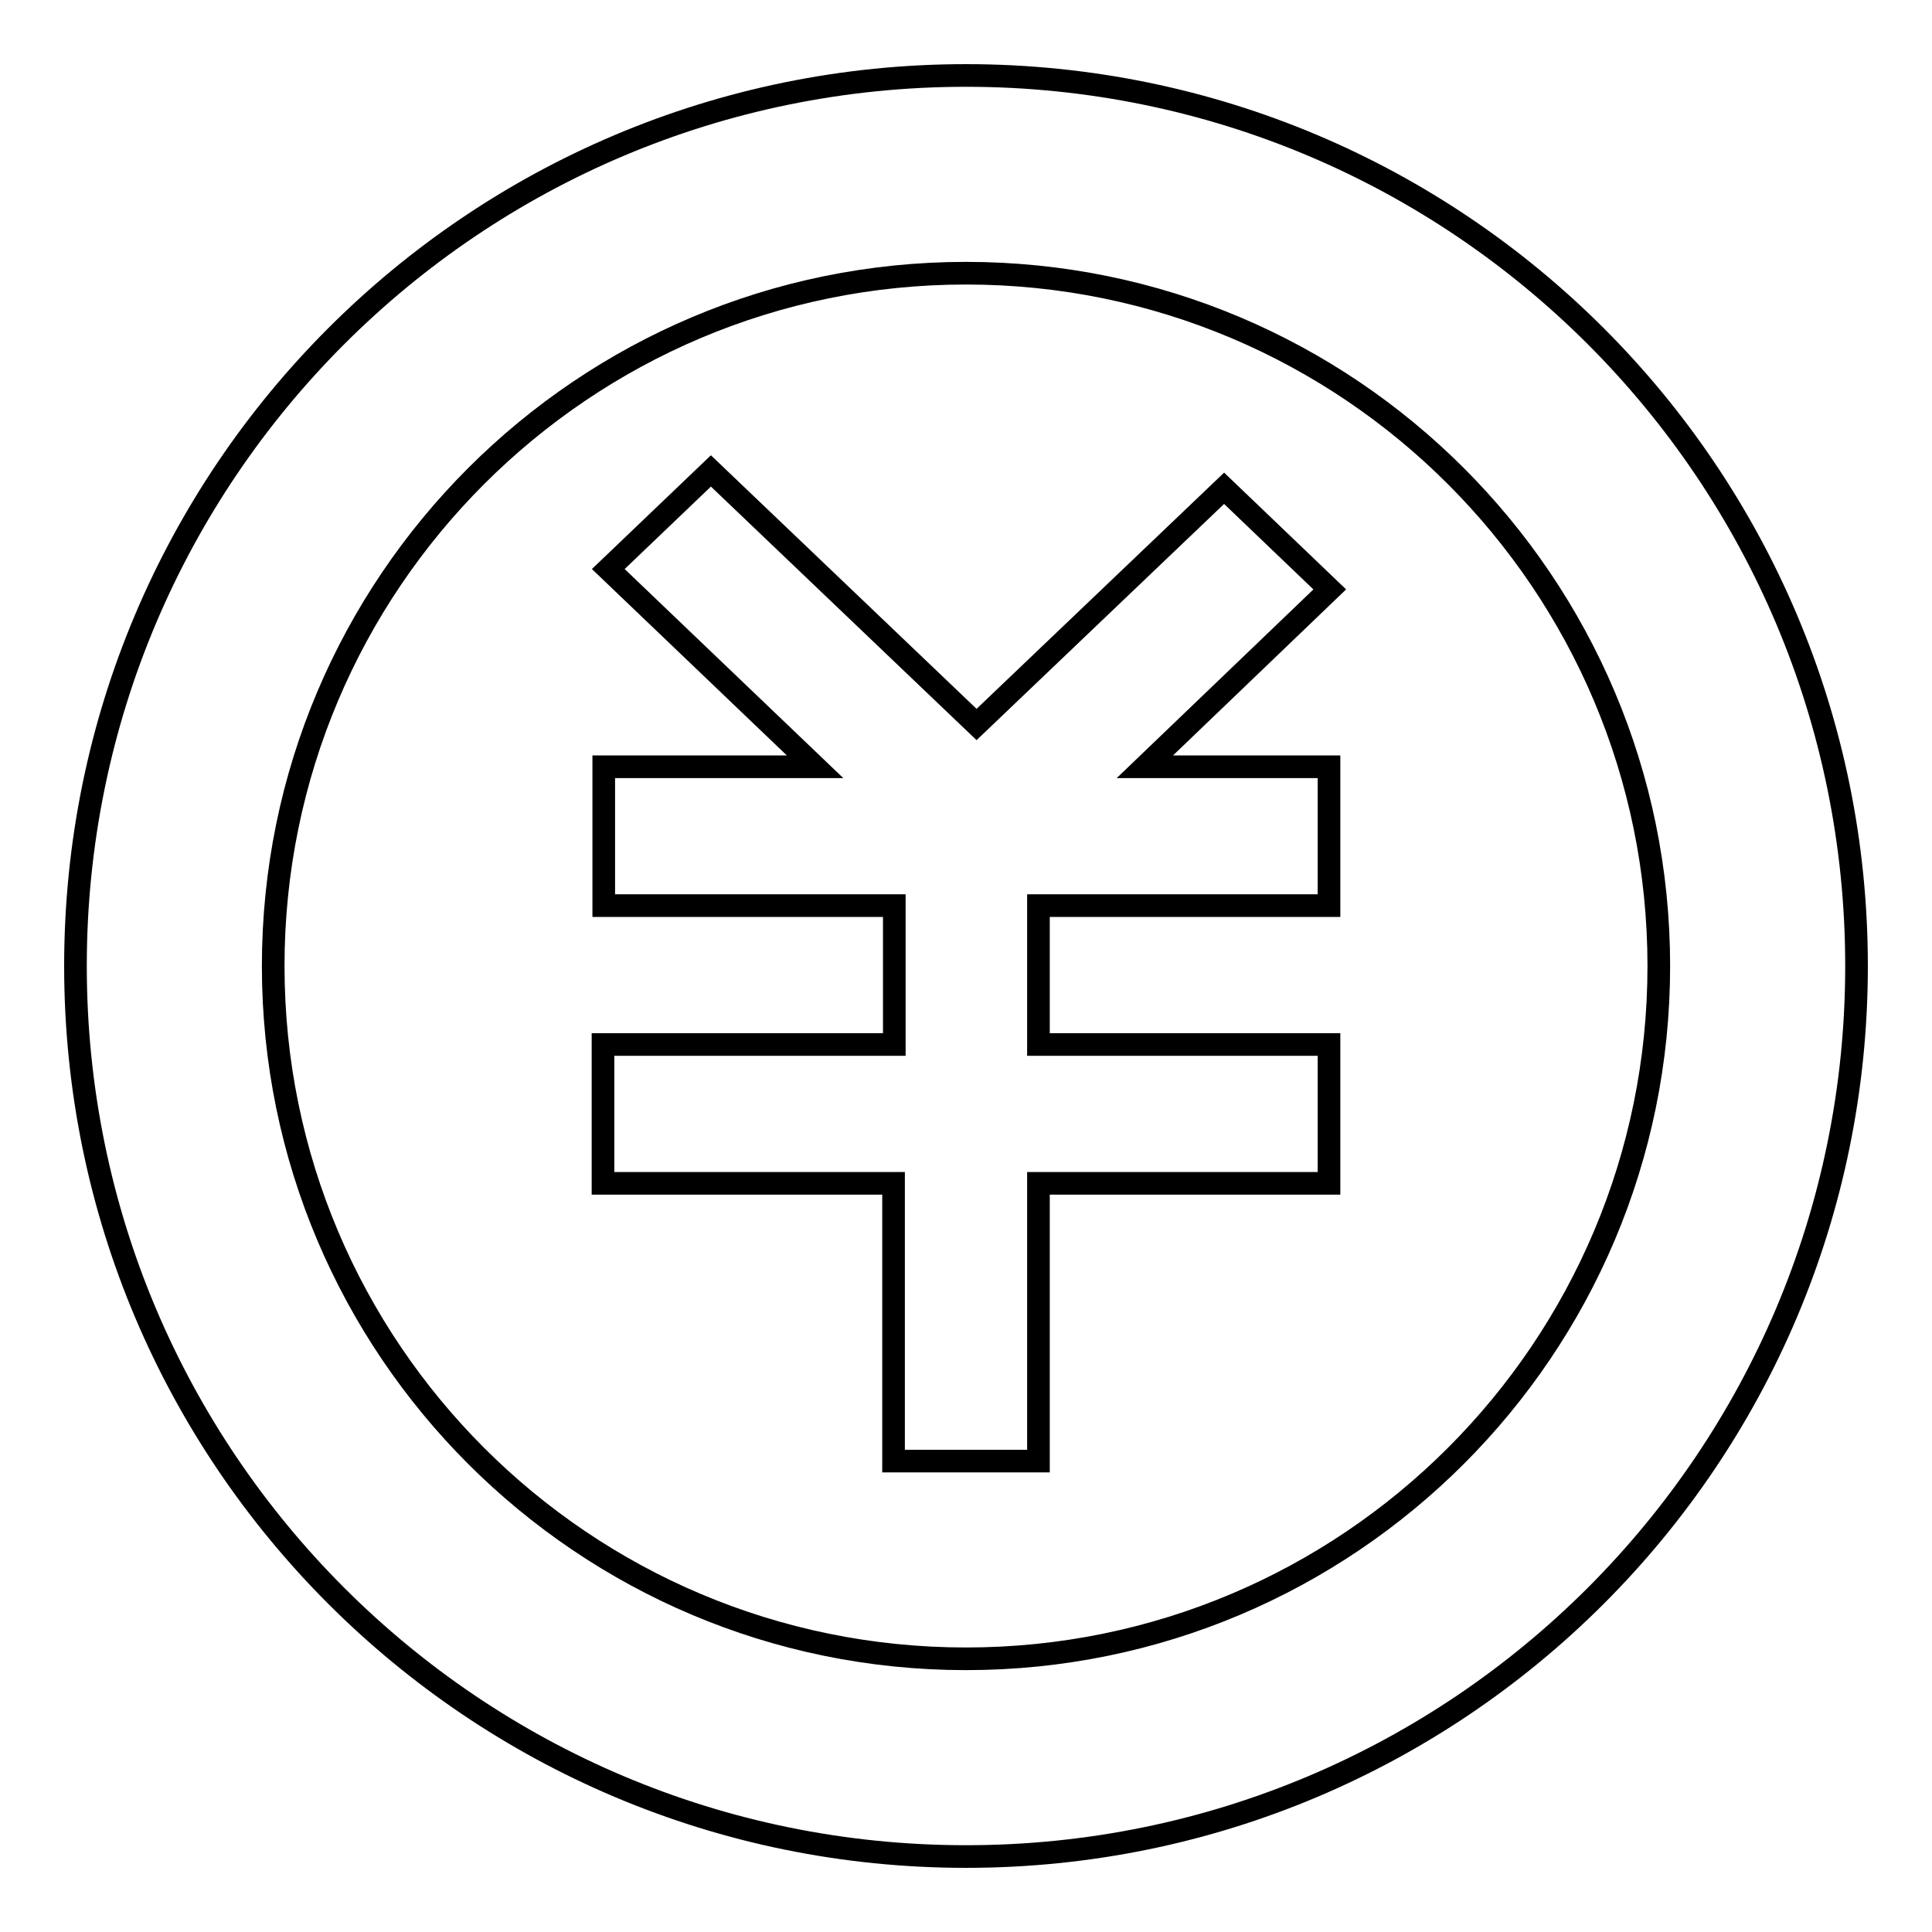
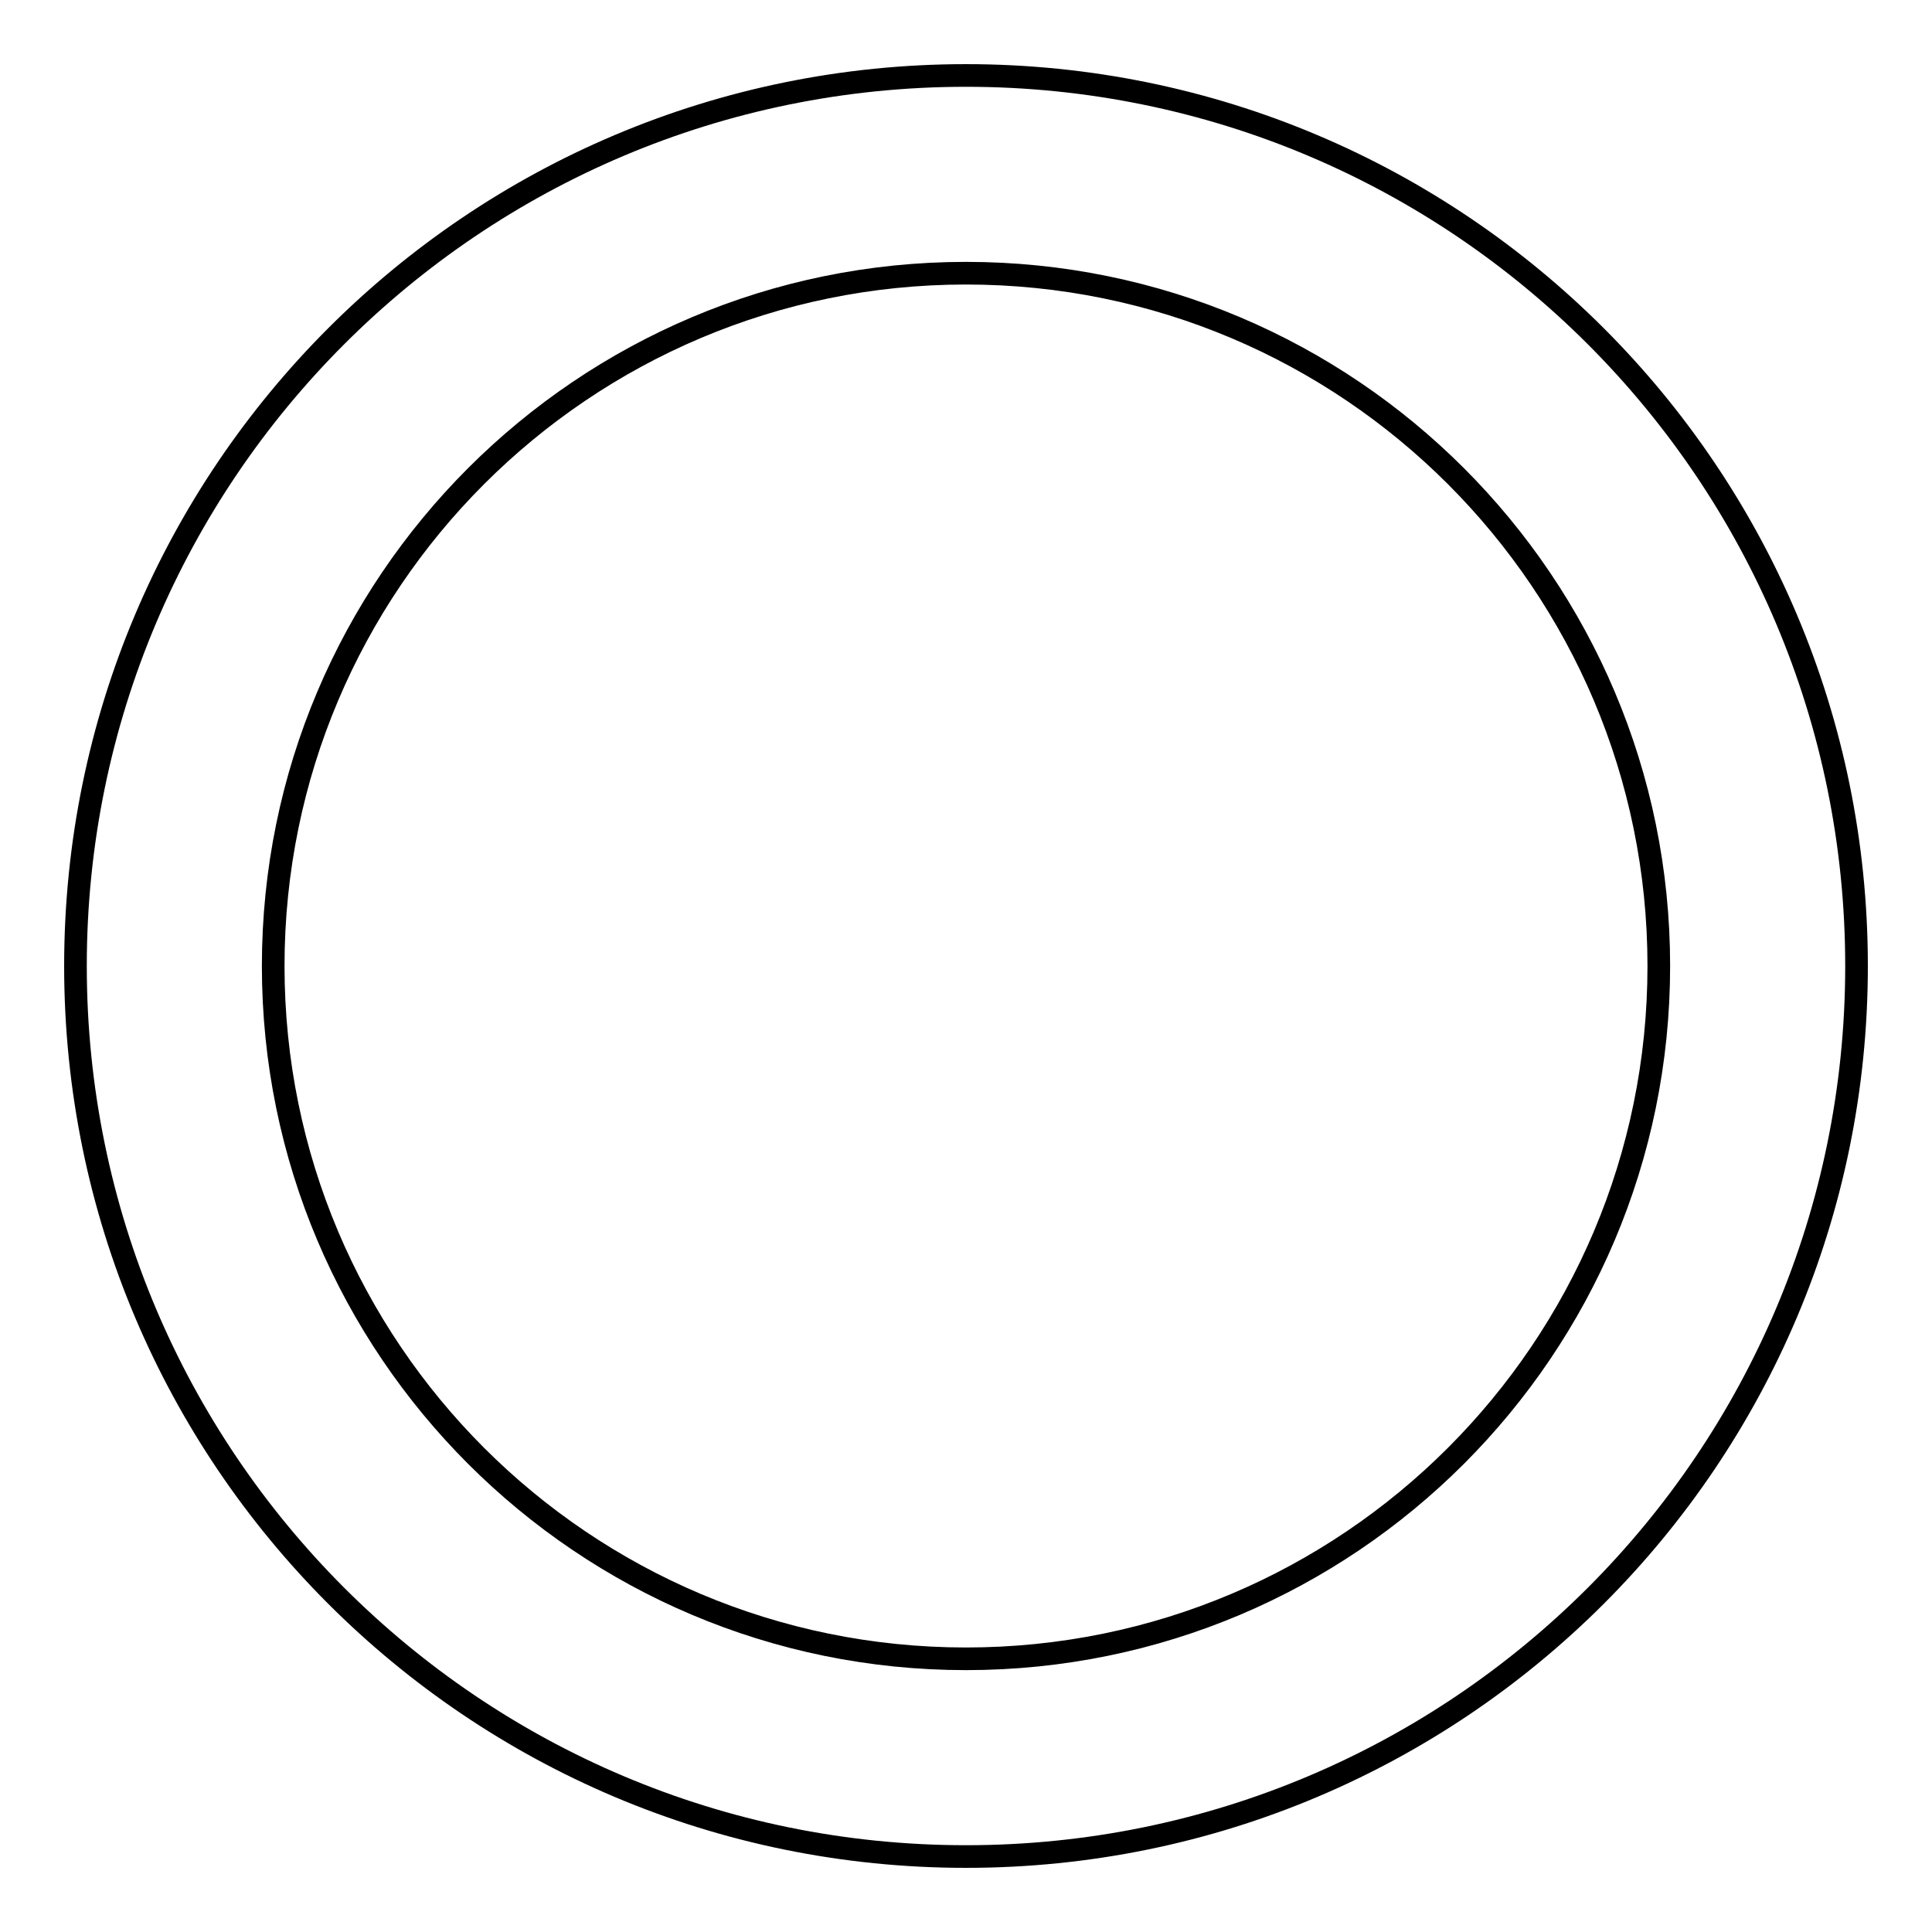
<svg xmlns="http://www.w3.org/2000/svg" version="1.1" x="0px" y="0px" viewBox="0 0 256 256" enable-background="new 0 0 256 256" xml:space="preserve">
  <g>
    <g>
      <path stroke-width="3" fill-opacity="0" stroke="#000000" d="M128,10C62.8,10,10,62.8,10,128c0,65.2,52.8,118,118,118c65.2,0,118-52.8,118-118C246,62.8,193.2,10,128,10z M128,219.8c-50.7,0-91.8-41.1-91.8-91.8c0-50.7,41.1-91.8,91.8-91.8c50.7,0,91.8,41.1,91.8,91.8C219.8,178.7,178.7,219.8,128,219.8z" />
-       <path stroke-width="3" fill-opacity="0" stroke="#000000" d="M176.2,78.1l-14-13.4L129.4,96L94.2,62.4l-13.6,13l27.4,26.2h-28v18.4h38.5v18.4H79.9v18.4h38.5v36.8h19.2v-36.8h38.5v-18.4h-38.5V120h38.5v-18.4h-24.4L176.2,78.1z M125.8,101.6L125.8,101.6L125.8,101.6L125.8,101.6z" />
    </g>
  </g>
</svg>